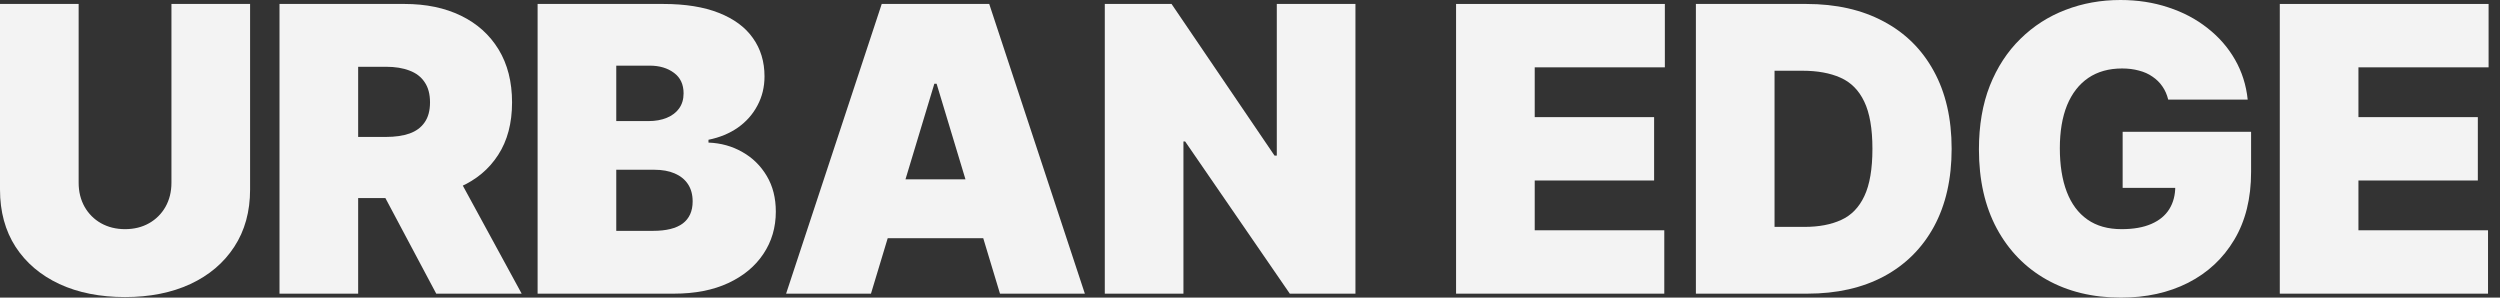
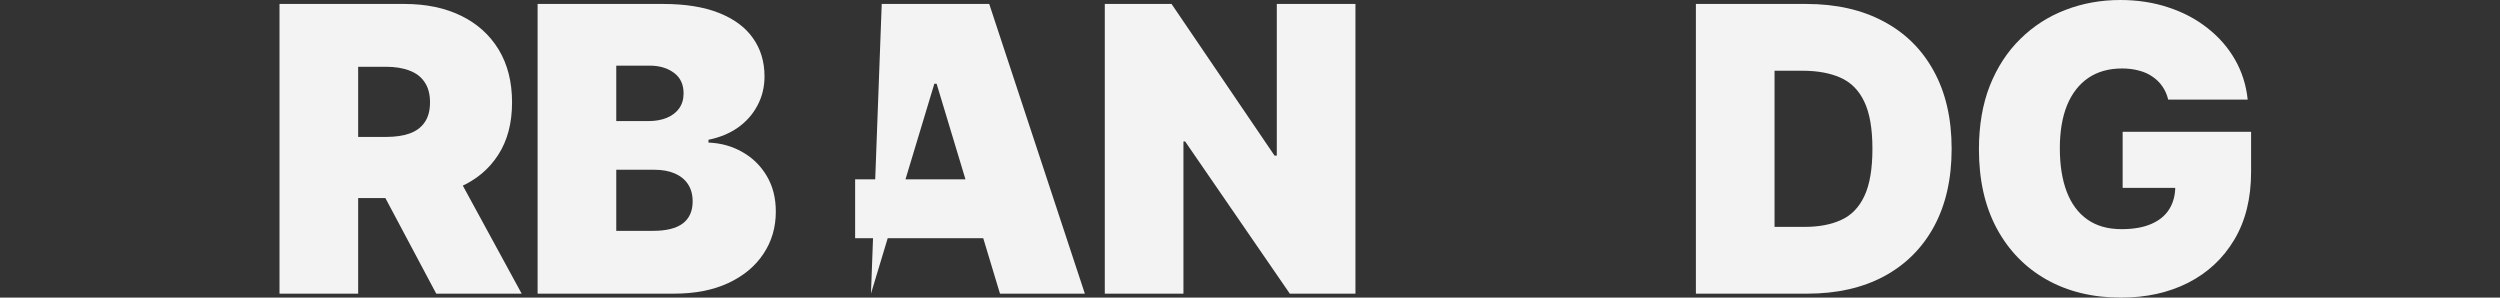
<svg xmlns="http://www.w3.org/2000/svg" width="168" height="20" viewBox="0 0 168 20" fill="none">
  <rect x="0" y="0" width="168" height="20" fill="#333333" stroke="none" />
-   <path d="M11.521 0.266H16.806V12.738C16.806 14.22 16.451 15.504 15.741 16.587C15.038 17.665 14.056 18.498 12.795 19.087C11.534 19.671 10.07 19.962 8.403 19.962C6.724 19.962 5.253 19.671 3.992 19.087C2.731 18.498 1.749 17.665 1.046 16.587C0.349 15.504 0 14.22 0 12.738V0.266H5.285V12.281C5.285 12.883 5.418 13.422 5.684 13.897C5.951 14.366 6.318 14.734 6.787 15C7.262 15.266 7.801 15.399 8.403 15.399C9.011 15.399 9.55 15.266 10.019 15C10.488 14.734 10.855 14.366 11.122 13.897C11.388 13.422 11.521 12.883 11.521 12.281V0.266Z" fill="#F3F3F3" />
  <path d="M18.783 19.734V0.266H27.186C28.631 0.266 29.895 0.529 30.978 1.055C32.062 1.581 32.905 2.338 33.507 3.327C34.109 4.316 34.41 5.501 34.41 6.882C34.41 8.276 34.099 9.452 33.478 10.409C32.864 11.366 31.999 12.088 30.883 12.576C29.774 13.064 28.478 13.308 26.995 13.308H21.977V9.202H25.931C26.552 9.202 27.081 9.125 27.518 8.973C27.962 8.815 28.301 8.565 28.535 8.222C28.776 7.88 28.897 7.433 28.897 6.882C28.897 6.324 28.776 5.871 28.535 5.523C28.301 5.168 27.962 4.908 27.518 4.743C27.081 4.572 26.552 4.487 25.931 4.487H24.068V19.734H18.783ZM30.189 10.799L35.056 19.734H29.315L24.562 10.799H30.189Z" fill="#F3F3F3" />
  <path d="M36.127 19.734V0.266H44.569C46.051 0.266 47.297 0.466 48.304 0.865C49.318 1.264 50.082 1.828 50.595 2.557C51.115 3.286 51.375 4.144 51.375 5.133C51.375 5.849 51.216 6.502 50.899 7.091C50.589 7.681 50.151 8.175 49.587 8.574C49.023 8.967 48.364 9.24 47.61 9.392V9.582C48.447 9.613 49.207 9.826 49.892 10.219C50.576 10.605 51.121 11.141 51.527 11.825C51.932 12.503 52.135 13.302 52.135 14.22C52.135 15.285 51.856 16.233 51.299 17.063C50.747 17.893 49.961 18.546 48.941 19.021C47.921 19.496 46.704 19.734 45.291 19.734H36.127ZM41.413 15.513H43.884C44.771 15.513 45.437 15.348 45.88 15.019C46.324 14.683 46.546 14.189 46.546 13.536C46.546 13.08 46.441 12.693 46.232 12.376C46.023 12.06 45.725 11.819 45.339 11.654C44.958 11.489 44.499 11.407 43.96 11.407H41.413V15.513ZM41.413 8.137H43.58C44.042 8.137 44.451 8.064 44.806 7.918C45.161 7.772 45.437 7.563 45.633 7.291C45.836 7.012 45.937 6.673 45.937 6.274C45.937 5.672 45.722 5.212 45.291 4.895C44.86 4.572 44.315 4.411 43.656 4.411H41.413V8.137Z" fill="#F3F3F3" />
-   <path d="M58.529 19.734H52.826L59.252 0.266H66.476L72.902 19.734H67.199L62.94 5.627H62.788L58.529 19.734ZM57.465 12.053H68.187V16.008H57.465V12.053Z" fill="#F3F3F3" />
+   <path d="M58.529 19.734L59.252 0.266H66.476L72.902 19.734H67.199L62.94 5.627H62.788L58.529 19.734ZM57.465 12.053H68.187V16.008H57.465V12.053Z" fill="#F3F3F3" />
  <path d="M91.086 0.266V19.734H86.675L79.641 9.506H79.527V19.734H74.242V0.266H78.728L85.648 10.456H85.801V0.266H91.086Z" fill="#F3F3F3" />
-   <path d="M97.848 19.734V0.266H111.878V4.525H103.133V7.871H111.156V12.129H103.133V15.475H111.84V19.734H97.848Z" fill="#F3F3F3" />
  <path d="M121.454 19.734H113.964V0.266H121.378C123.381 0.266 125.111 0.656 126.569 1.435C128.032 2.208 129.16 3.324 129.953 4.781C130.751 6.233 131.15 7.972 131.15 10C131.15 12.028 130.754 13.771 129.962 15.228C129.17 16.679 128.048 17.795 126.597 18.574C125.146 19.347 123.432 19.734 121.454 19.734ZM119.249 15.247H121.264C122.228 15.247 123.048 15.092 123.726 14.781C124.411 14.471 124.93 13.935 125.285 13.175C125.646 12.414 125.827 11.356 125.827 10C125.827 8.644 125.643 7.586 125.276 6.825C124.915 6.065 124.382 5.529 123.679 5.219C122.982 4.908 122.126 4.753 121.112 4.753H119.249V15.247Z" fill="#F3F3F3" />
  <path d="M145.703 6.692C145.62 6.356 145.491 6.061 145.313 5.808C145.136 5.548 144.914 5.33 144.648 5.152C144.388 4.968 144.084 4.832 143.735 4.743C143.393 4.648 143.016 4.601 142.604 4.601C141.717 4.601 140.959 4.813 140.332 5.238C139.711 5.662 139.236 6.274 138.906 7.072C138.583 7.871 138.421 8.834 138.421 9.962C138.421 11.103 138.577 12.079 138.887 12.89C139.198 13.701 139.66 14.322 140.275 14.753C140.89 15.184 141.653 15.399 142.566 15.399C143.371 15.399 144.039 15.282 144.572 15.047C145.11 14.813 145.513 14.48 145.779 14.049C146.045 13.618 146.178 13.111 146.178 12.528L147.091 12.624H142.642V8.859H151.273V11.559C151.273 13.333 150.896 14.851 150.142 16.112C149.394 17.367 148.361 18.33 147.043 19.002C145.731 19.667 144.226 20 142.528 20C140.633 20 138.97 19.598 137.537 18.793C136.105 17.988 134.987 16.841 134.182 15.352C133.383 13.863 132.984 12.091 132.984 10.038C132.984 8.428 133.228 7.003 133.716 5.76C134.21 4.518 134.895 3.47 135.769 2.614C136.644 1.752 137.655 1.103 138.802 0.665C139.949 0.222 141.178 0 142.49 0C143.643 0 144.714 0.165 145.703 0.494C146.698 0.817 147.575 1.28 148.336 1.882C149.103 2.478 149.721 3.184 150.19 4.002C150.658 4.819 150.944 5.716 151.045 6.692H145.703Z" fill="#F3F3F3" />
-   <path d="M153.202 19.734V0.266H167.233V4.525H158.487V7.871H166.51V12.129H158.487V15.475H167.195V19.734H153.202Z" fill="#F3F3F3" />
</svg>